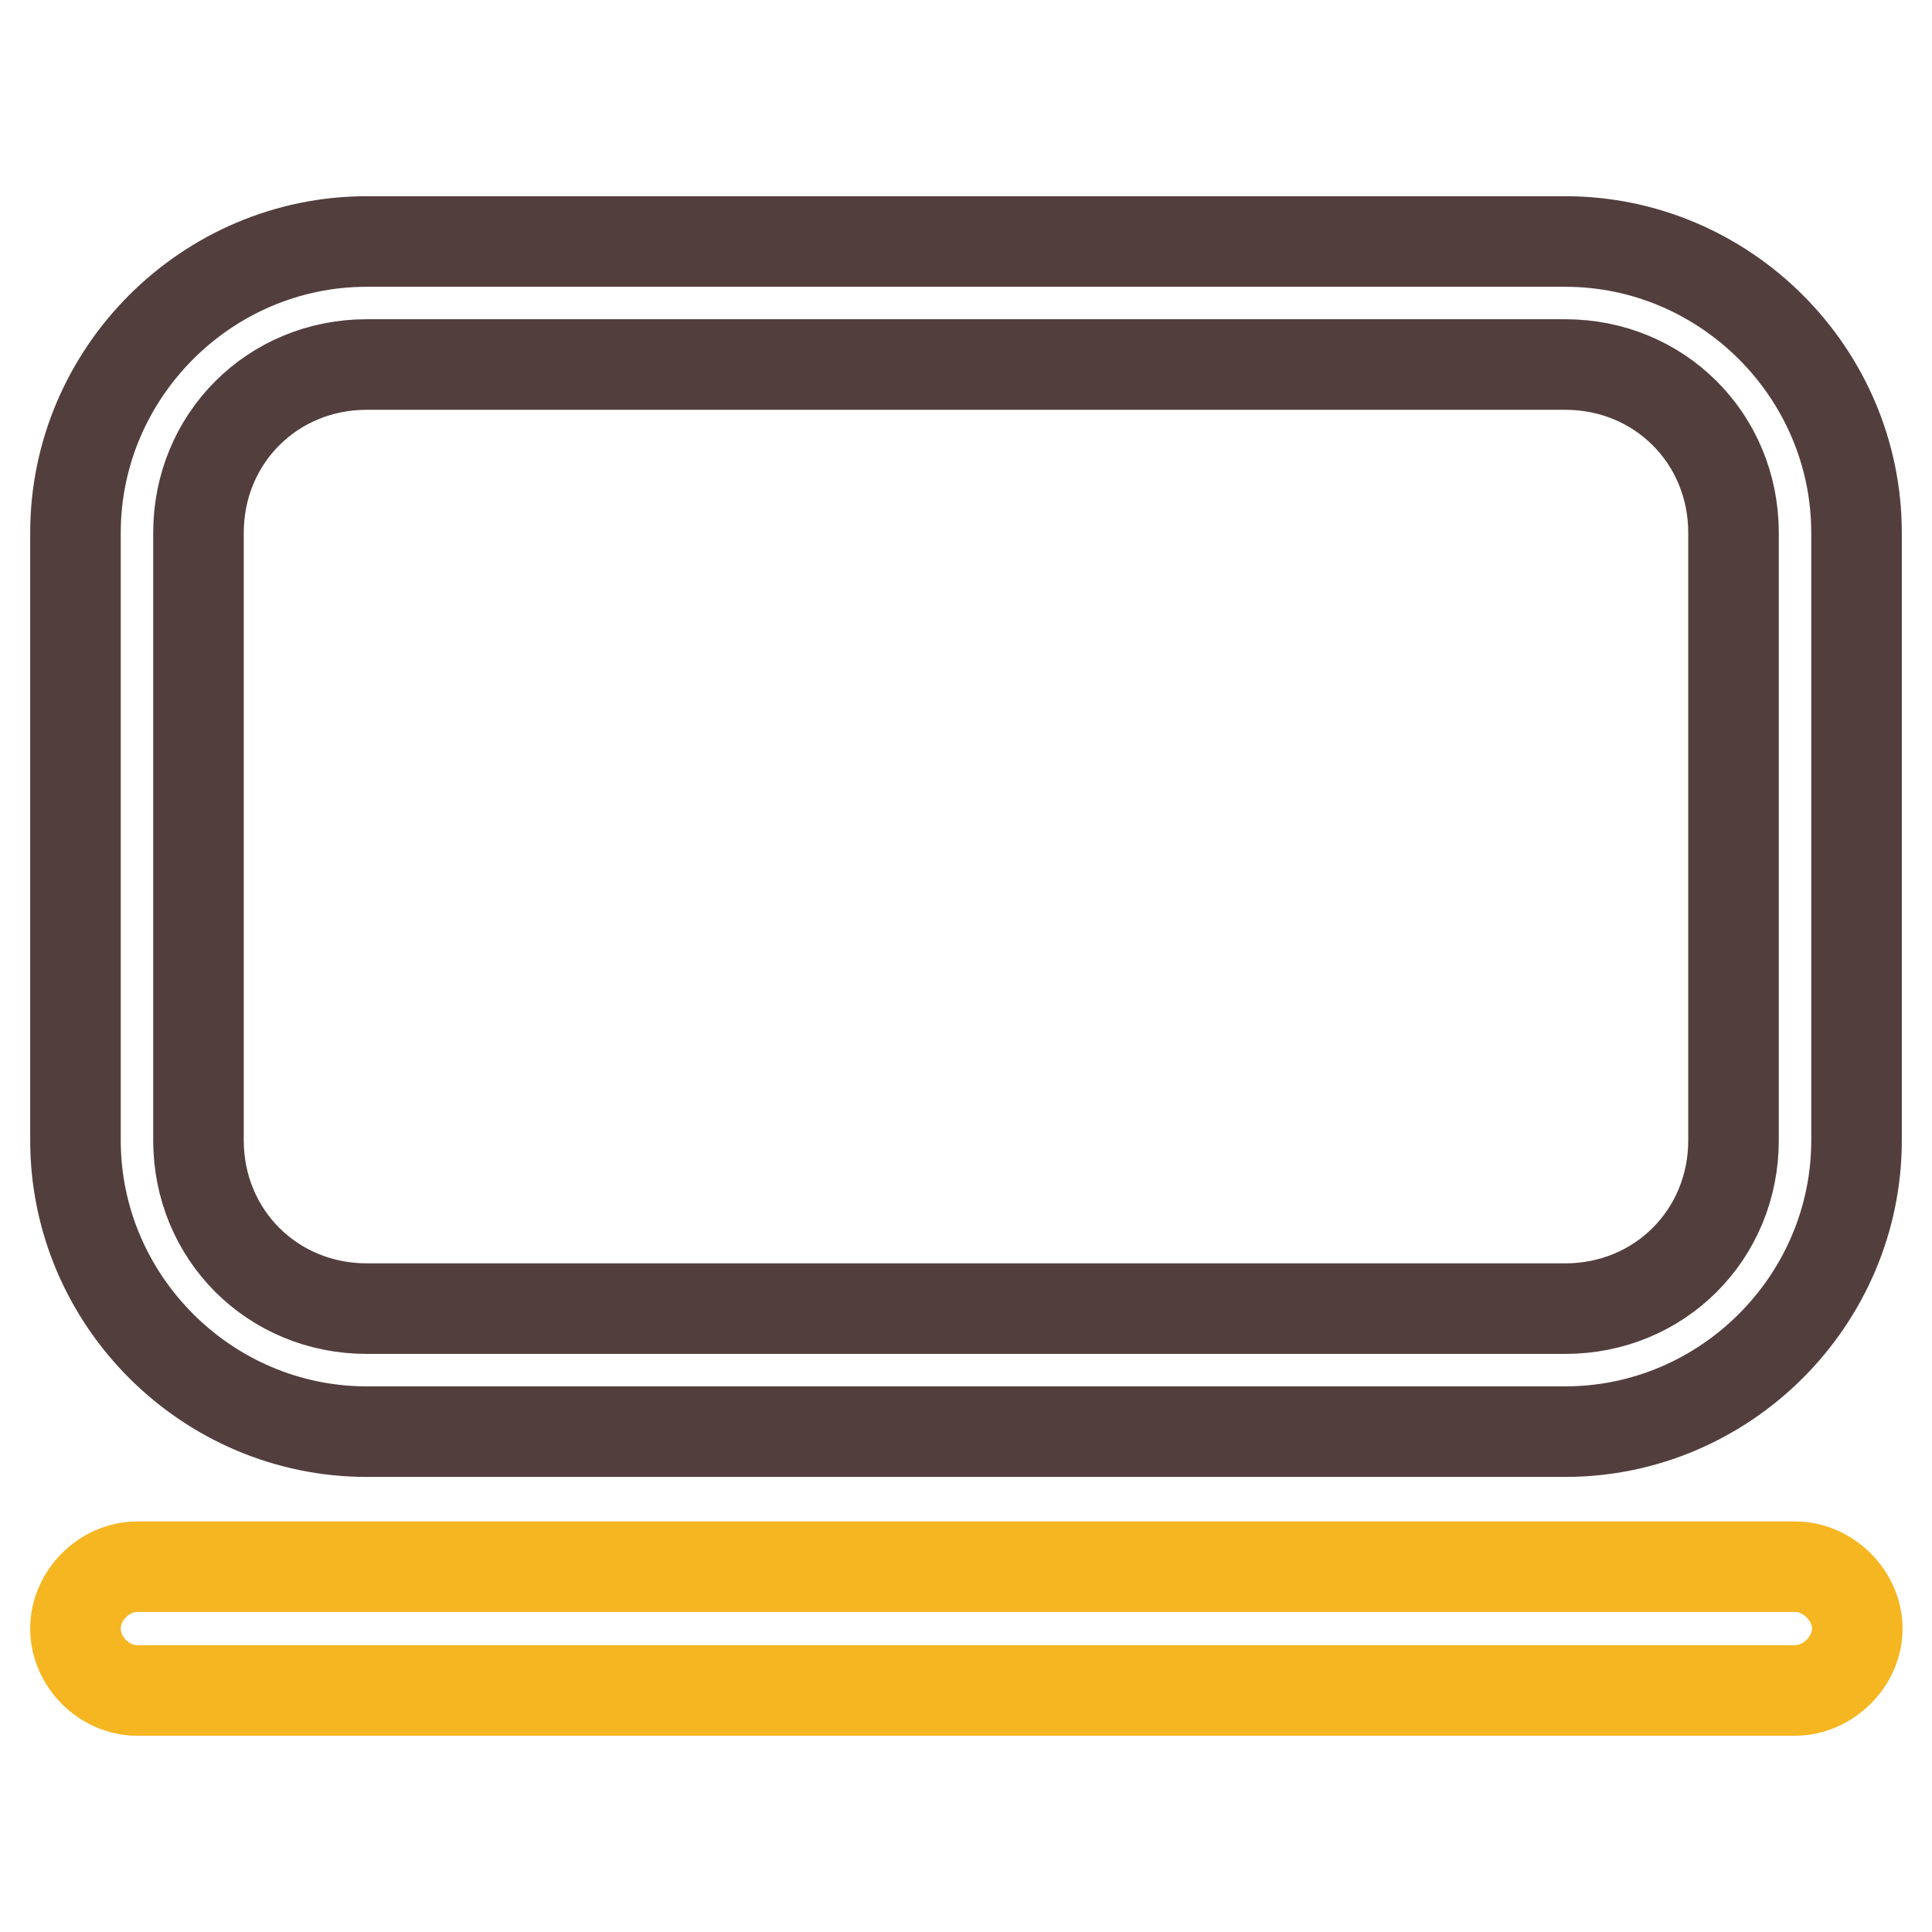
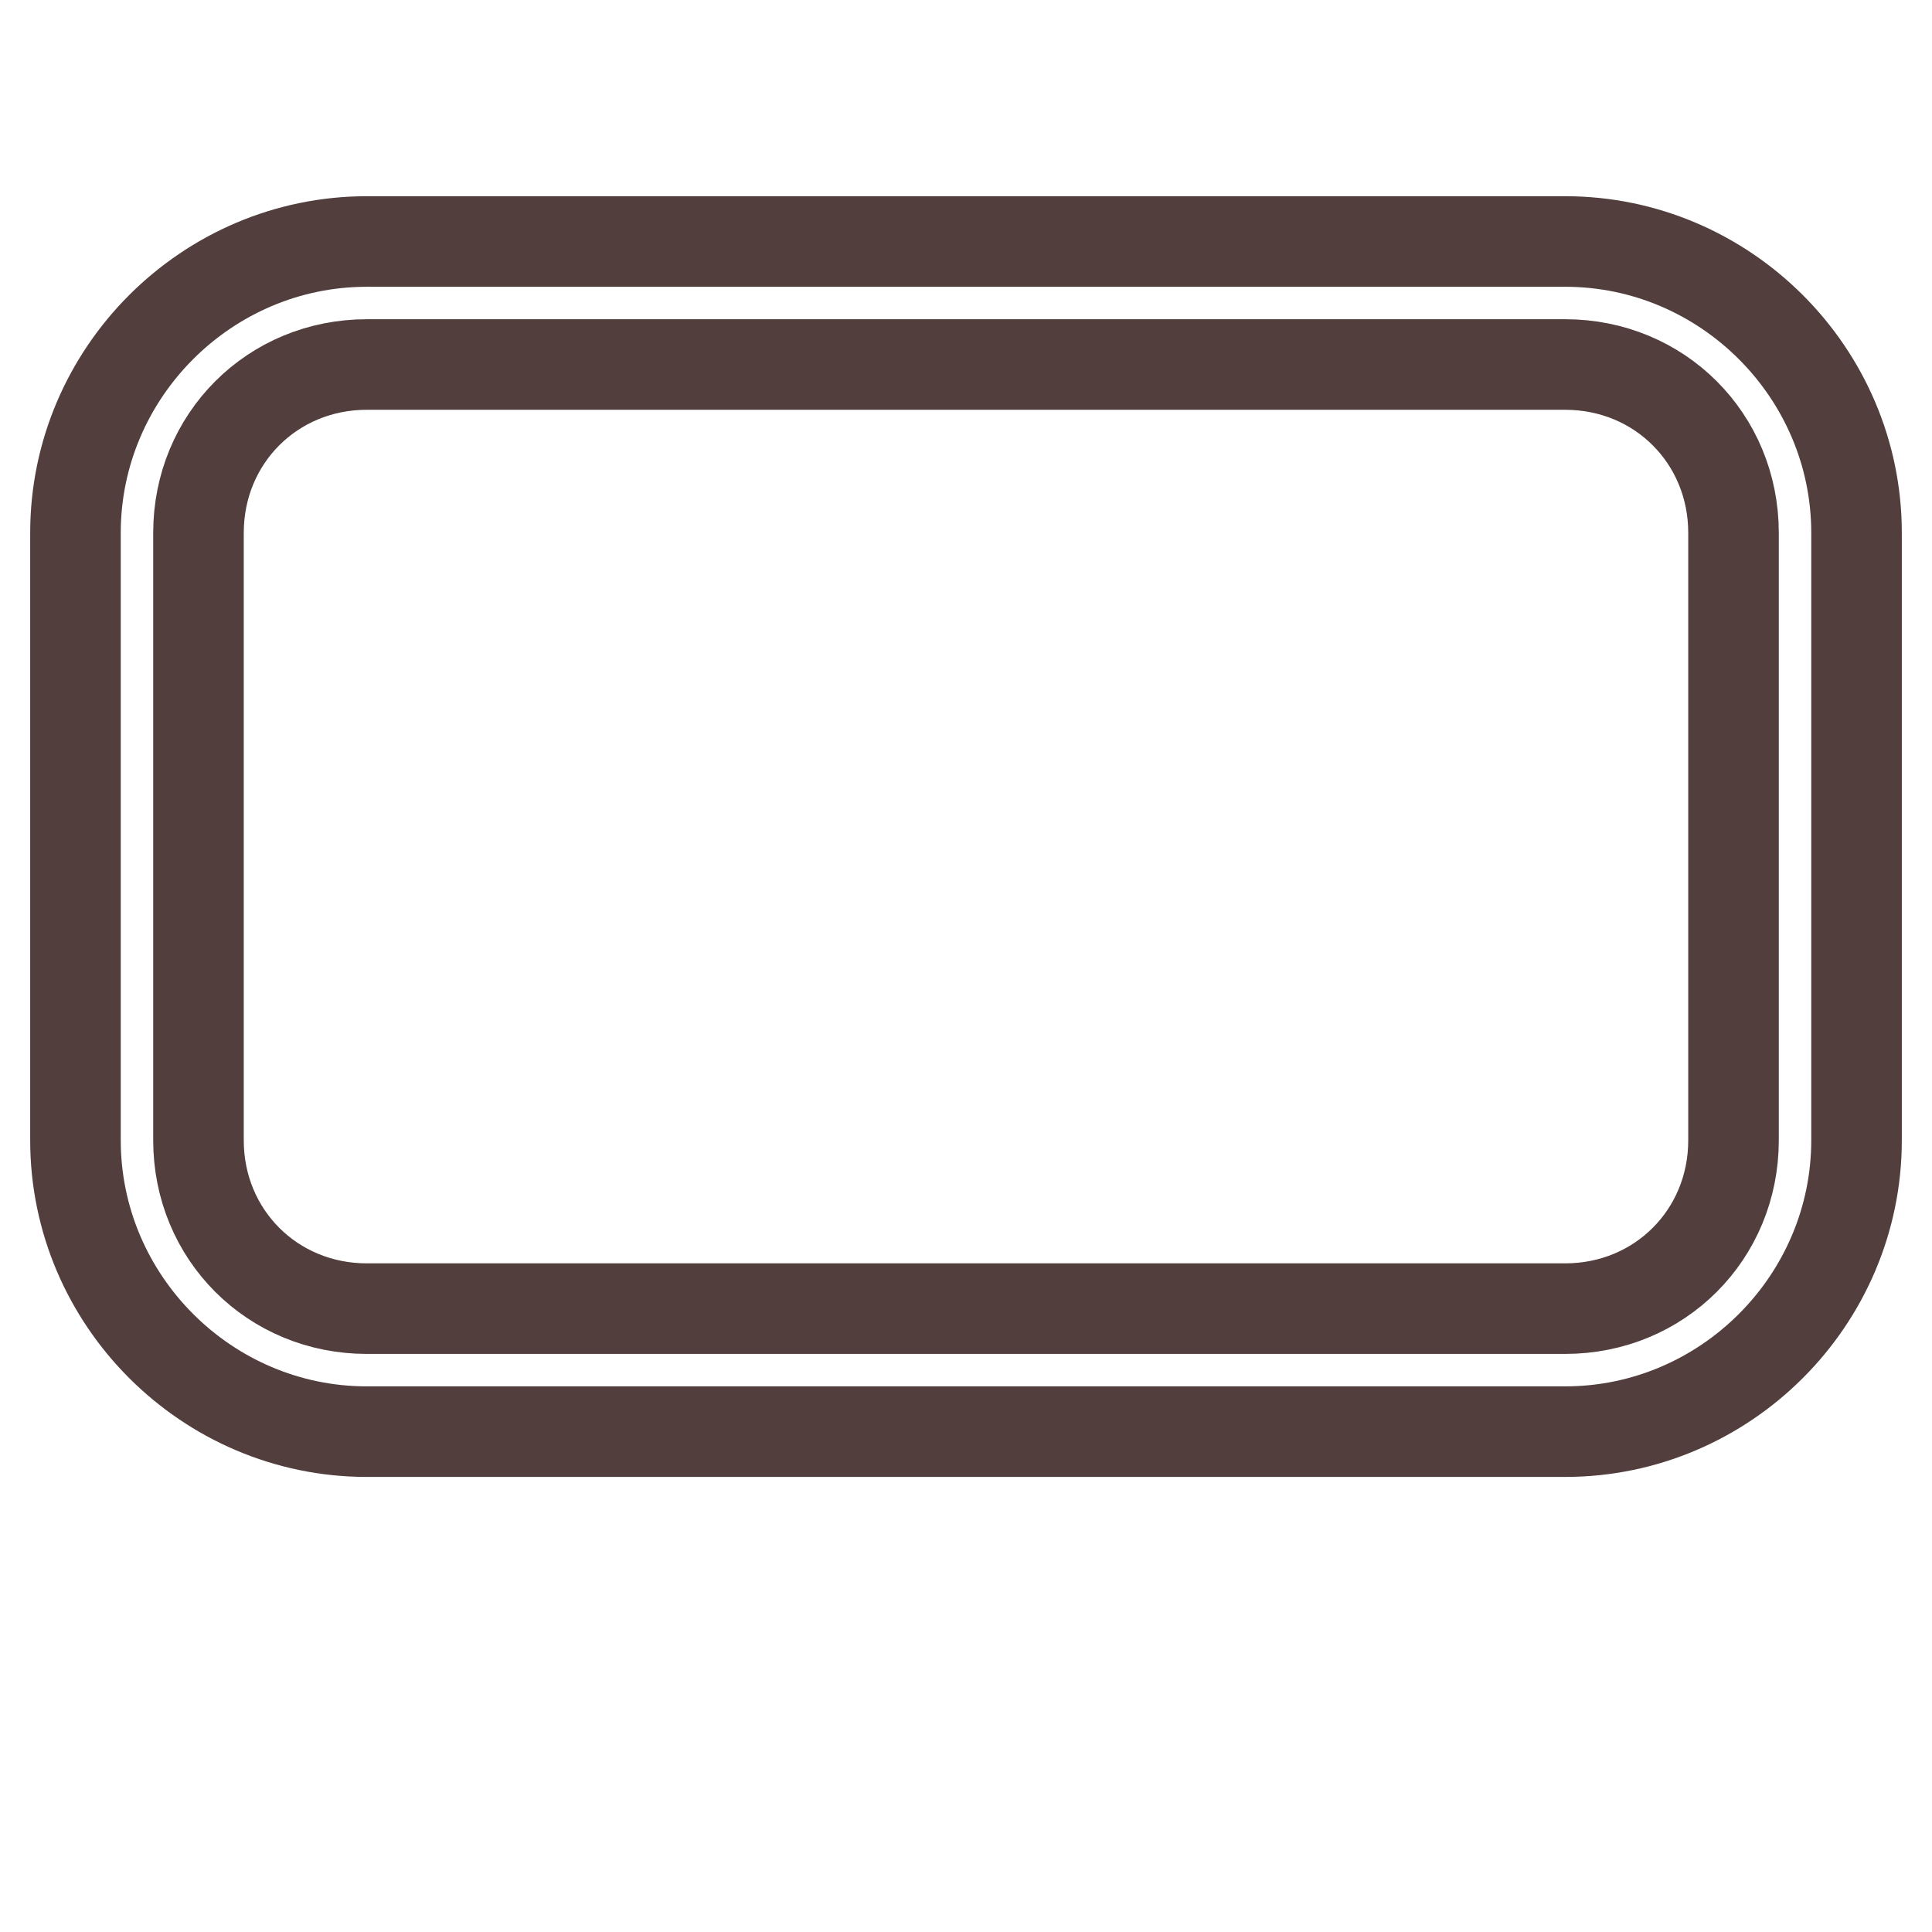
<svg xmlns="http://www.w3.org/2000/svg" version="1.1" x="0px" y="0px" viewBox="0 0 256 256" enable-background="new 0 0 256 256" xml:space="preserve">
  <g>
    <path stroke-width="12" fill-opacity="0" stroke="#533e3e" d="M207.4,189.7H48.6c-21.2,0-38.6-17.4-38.6-38.6V70.6C10,49.4,27.4,32,48.6,32h158.8 c21.2,0,38.6,17.4,38.6,38.6v80.5C246,172.3,228.6,189.7,207.4,189.7z M48.6,48.3c-12.5,0-22.3,9.8-22.3,22.3v80.5 c0,12.5,9.8,22.3,22.3,22.3h158.8c12.5,0,22.3-9.8,22.3-22.3V70.6c0-12.5-9.8-22.3-22.3-22.3H48.6z" />
-     <path stroke-width="12" fill-opacity="0" stroke="#f6b622" d="M237.8,224H18.2c-4.4,0-8.2-3.8-8.2-8.2s3.8-8.2,8.2-8.2h219.7c4.3,0,8.2,3.8,8.2,8.2S242.2,224,237.8,224z " />
  </g>
</svg>